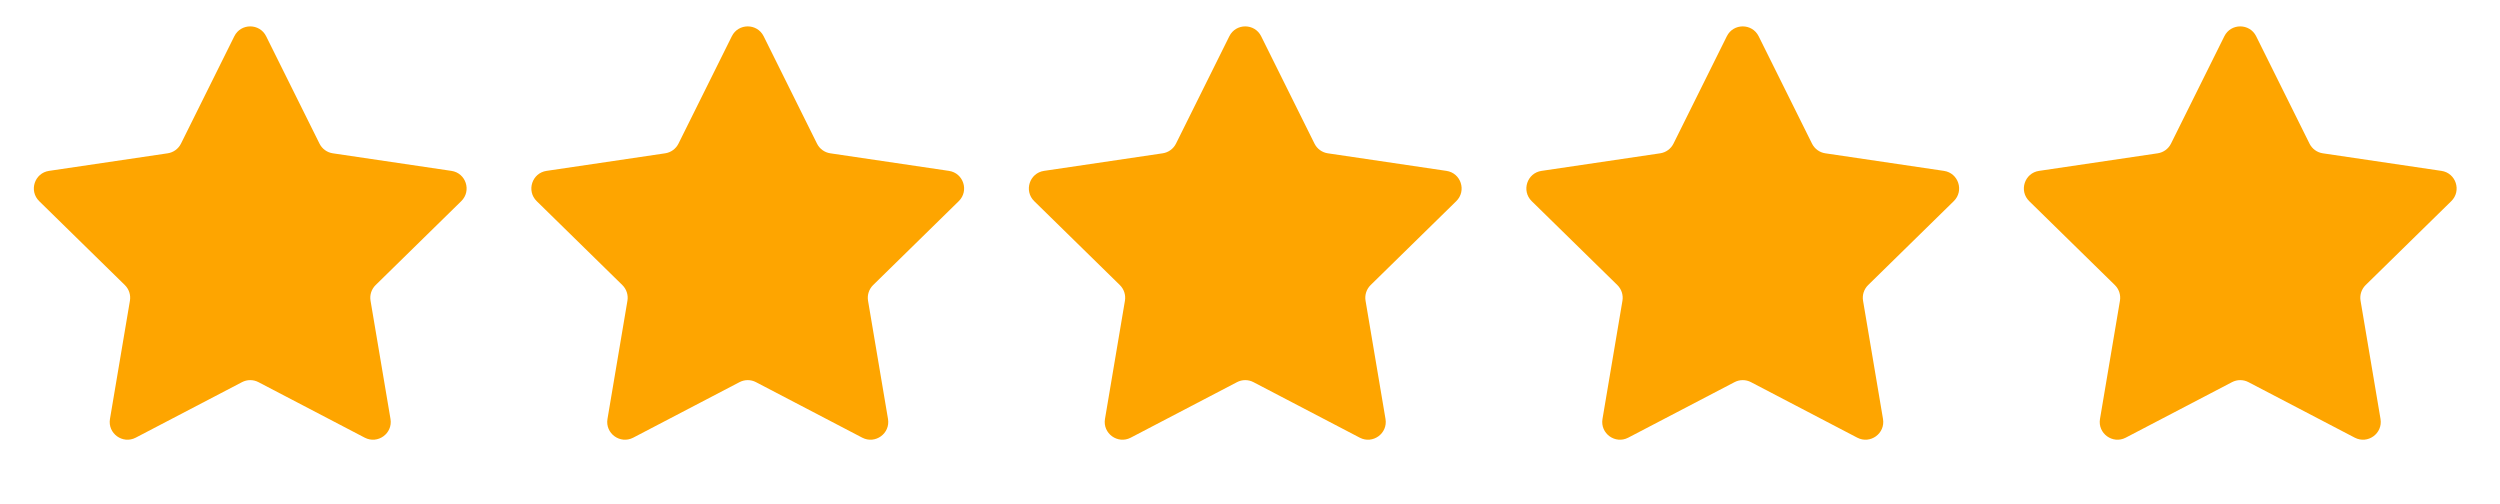
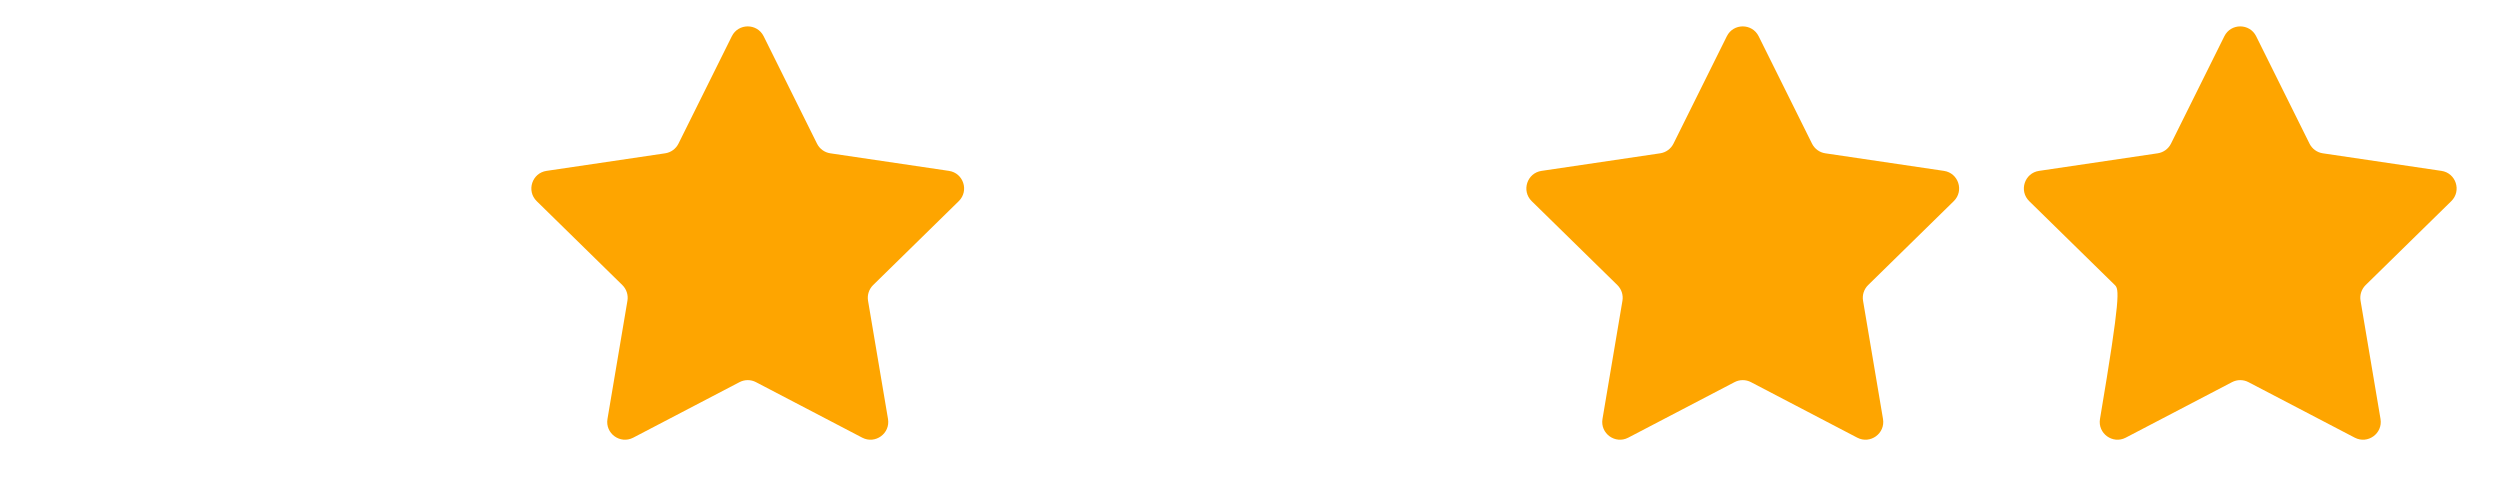
<svg xmlns="http://www.w3.org/2000/svg" width="223" height="45" viewBox="0 0 223 45" fill="none">
-   <path d="M20.901 3.234C21.484 2.061 23.157 2.061 23.74 3.234L28.5 12.813C28.73 13.277 29.174 13.6 29.687 13.675L40.268 15.242C41.563 15.434 42.081 17.025 41.145 17.942L33.506 25.428C33.135 25.791 32.966 26.313 33.052 26.824L34.832 37.371C35.05 38.663 33.696 39.646 32.535 39.04L23.055 34.088C22.595 33.847 22.047 33.847 21.587 34.088L12.106 39.04C10.945 39.646 9.591 38.663 9.809 37.371L11.589 26.824C11.676 26.313 11.506 25.791 11.136 25.428L3.496 17.942C2.561 17.025 3.078 15.434 4.374 15.242L14.955 13.675C15.468 13.6 15.911 13.277 16.142 12.813L20.901 3.234Z" fill="#FEA500" />
  <path d="M65.279 3.234C65.862 2.061 67.535 2.061 68.118 3.234L72.877 12.813C73.108 13.277 73.551 13.6 74.064 13.675L84.645 15.242C85.941 15.434 86.458 17.025 85.522 17.942L77.883 25.428C77.513 25.791 77.343 26.313 77.429 26.824L79.21 37.371C79.427 38.663 78.074 39.646 76.913 39.04L67.432 34.088C66.972 33.847 66.424 33.847 65.964 34.088L56.483 39.04C55.322 39.646 53.969 38.663 54.187 37.371L55.967 26.824C56.053 26.313 55.884 25.791 55.513 25.428L47.874 17.942C46.938 17.025 47.455 15.434 48.751 15.242L59.332 13.675C59.845 13.6 60.288 13.277 60.519 12.813L65.279 3.234Z" fill="#FEA500" />
-   <path d="M109.656 3.234C110.239 2.061 111.912 2.061 112.495 3.234L117.254 12.813C117.485 13.277 117.929 13.6 118.442 13.675L129.023 15.242C130.318 15.434 130.835 17.025 129.9 17.942L122.26 25.428C121.89 25.791 121.72 26.313 121.807 26.824L123.587 37.371C123.805 38.663 122.451 39.646 121.29 39.04L111.809 34.088C111.35 33.847 110.801 33.847 110.342 34.088L100.861 39.04C99.7 39.646 98.346 38.663 98.564 37.371L100.344 26.824C100.43 26.313 100.261 25.791 99.891 25.428L92.251 17.942C91.316 17.025 91.833 15.434 93.128 15.242L103.709 13.675C104.222 13.6 104.666 13.277 104.897 12.813L109.656 3.234Z" fill="#FEA500" />
  <path d="M154.033 3.234C154.616 2.061 156.289 2.061 156.872 3.234L161.632 12.813C161.862 13.277 162.306 13.6 162.819 13.675L173.4 15.242C174.696 15.434 175.213 17.025 174.277 17.942L166.638 25.428C166.267 25.791 166.098 26.313 166.184 26.824L167.964 37.371C168.182 38.663 166.828 39.646 165.668 39.04L156.187 34.088C155.727 33.847 155.179 33.847 154.719 34.088L145.238 39.04C144.077 39.646 142.724 38.663 142.942 37.371L144.722 26.824C144.808 26.313 144.638 25.791 144.268 25.428L136.628 17.942C135.693 17.025 136.21 15.434 137.506 15.242L148.087 13.675C148.6 13.6 149.043 13.277 149.274 12.813L154.033 3.234Z" fill="#FEA500" />
-   <path d="M198.411 3.234C198.994 2.061 200.667 2.061 201.25 3.234L206.009 12.813C206.24 13.277 206.683 13.6 207.196 13.675L217.777 15.242C219.073 15.434 219.59 17.025 218.655 17.942L211.015 25.428C210.645 25.791 210.475 26.313 210.562 26.824L212.342 37.371C212.559 38.663 211.206 39.646 210.045 39.04L200.564 34.088C200.104 33.847 199.556 33.847 199.096 34.088L189.615 39.04C188.455 39.646 187.101 38.663 187.319 37.371L189.099 26.824C189.185 26.313 189.016 25.791 188.645 25.428L181.006 17.942C180.07 17.025 180.587 15.434 181.883 15.242L192.464 13.675C192.977 13.6 193.421 13.277 193.651 12.813L198.411 3.234Z" fill="#FEA500" />
+   <path d="M198.411 3.234C198.994 2.061 200.667 2.061 201.25 3.234L206.009 12.813C206.24 13.277 206.683 13.6 207.196 13.675L217.777 15.242C219.073 15.434 219.59 17.025 218.655 17.942L211.015 25.428C210.645 25.791 210.475 26.313 210.562 26.824L212.342 37.371C212.559 38.663 211.206 39.646 210.045 39.04L200.564 34.088C200.104 33.847 199.556 33.847 199.096 34.088L189.615 39.04C188.455 39.646 187.101 38.663 187.319 37.371C189.185 26.313 189.016 25.791 188.645 25.428L181.006 17.942C180.07 17.025 180.587 15.434 181.883 15.242L192.464 13.675C192.977 13.6 193.421 13.277 193.651 12.813L198.411 3.234Z" fill="#FEA500" />
</svg>